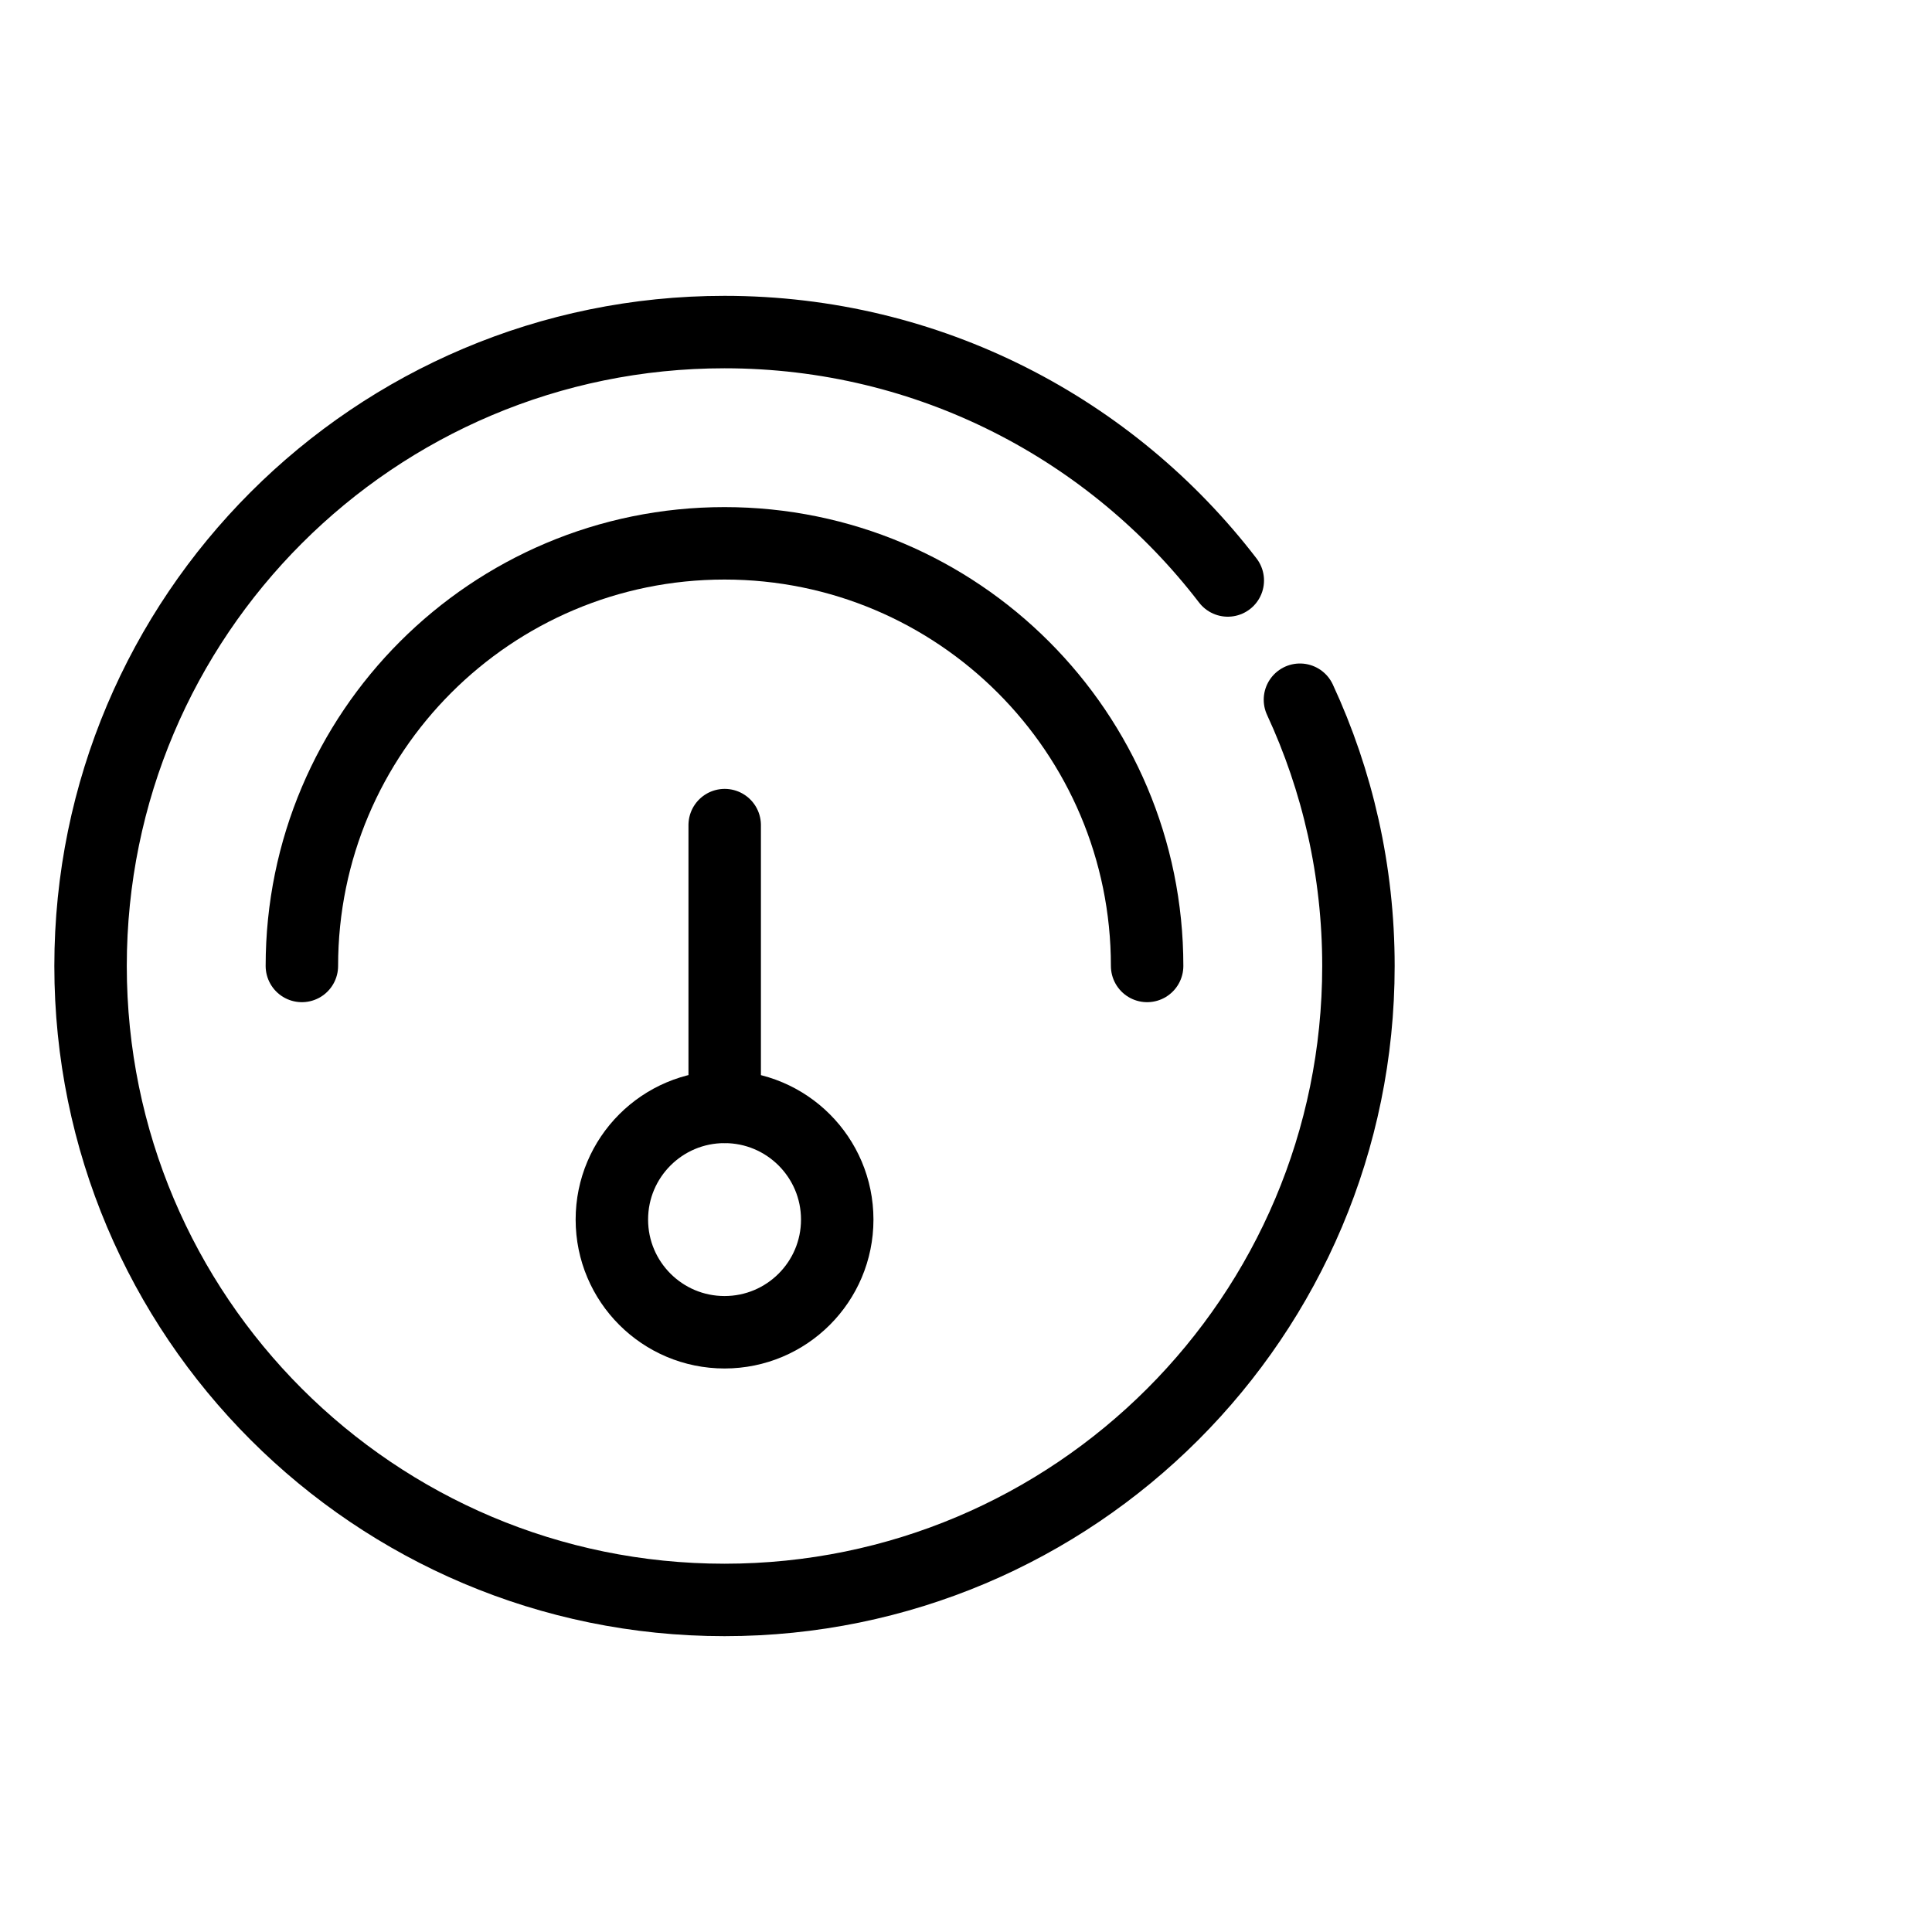
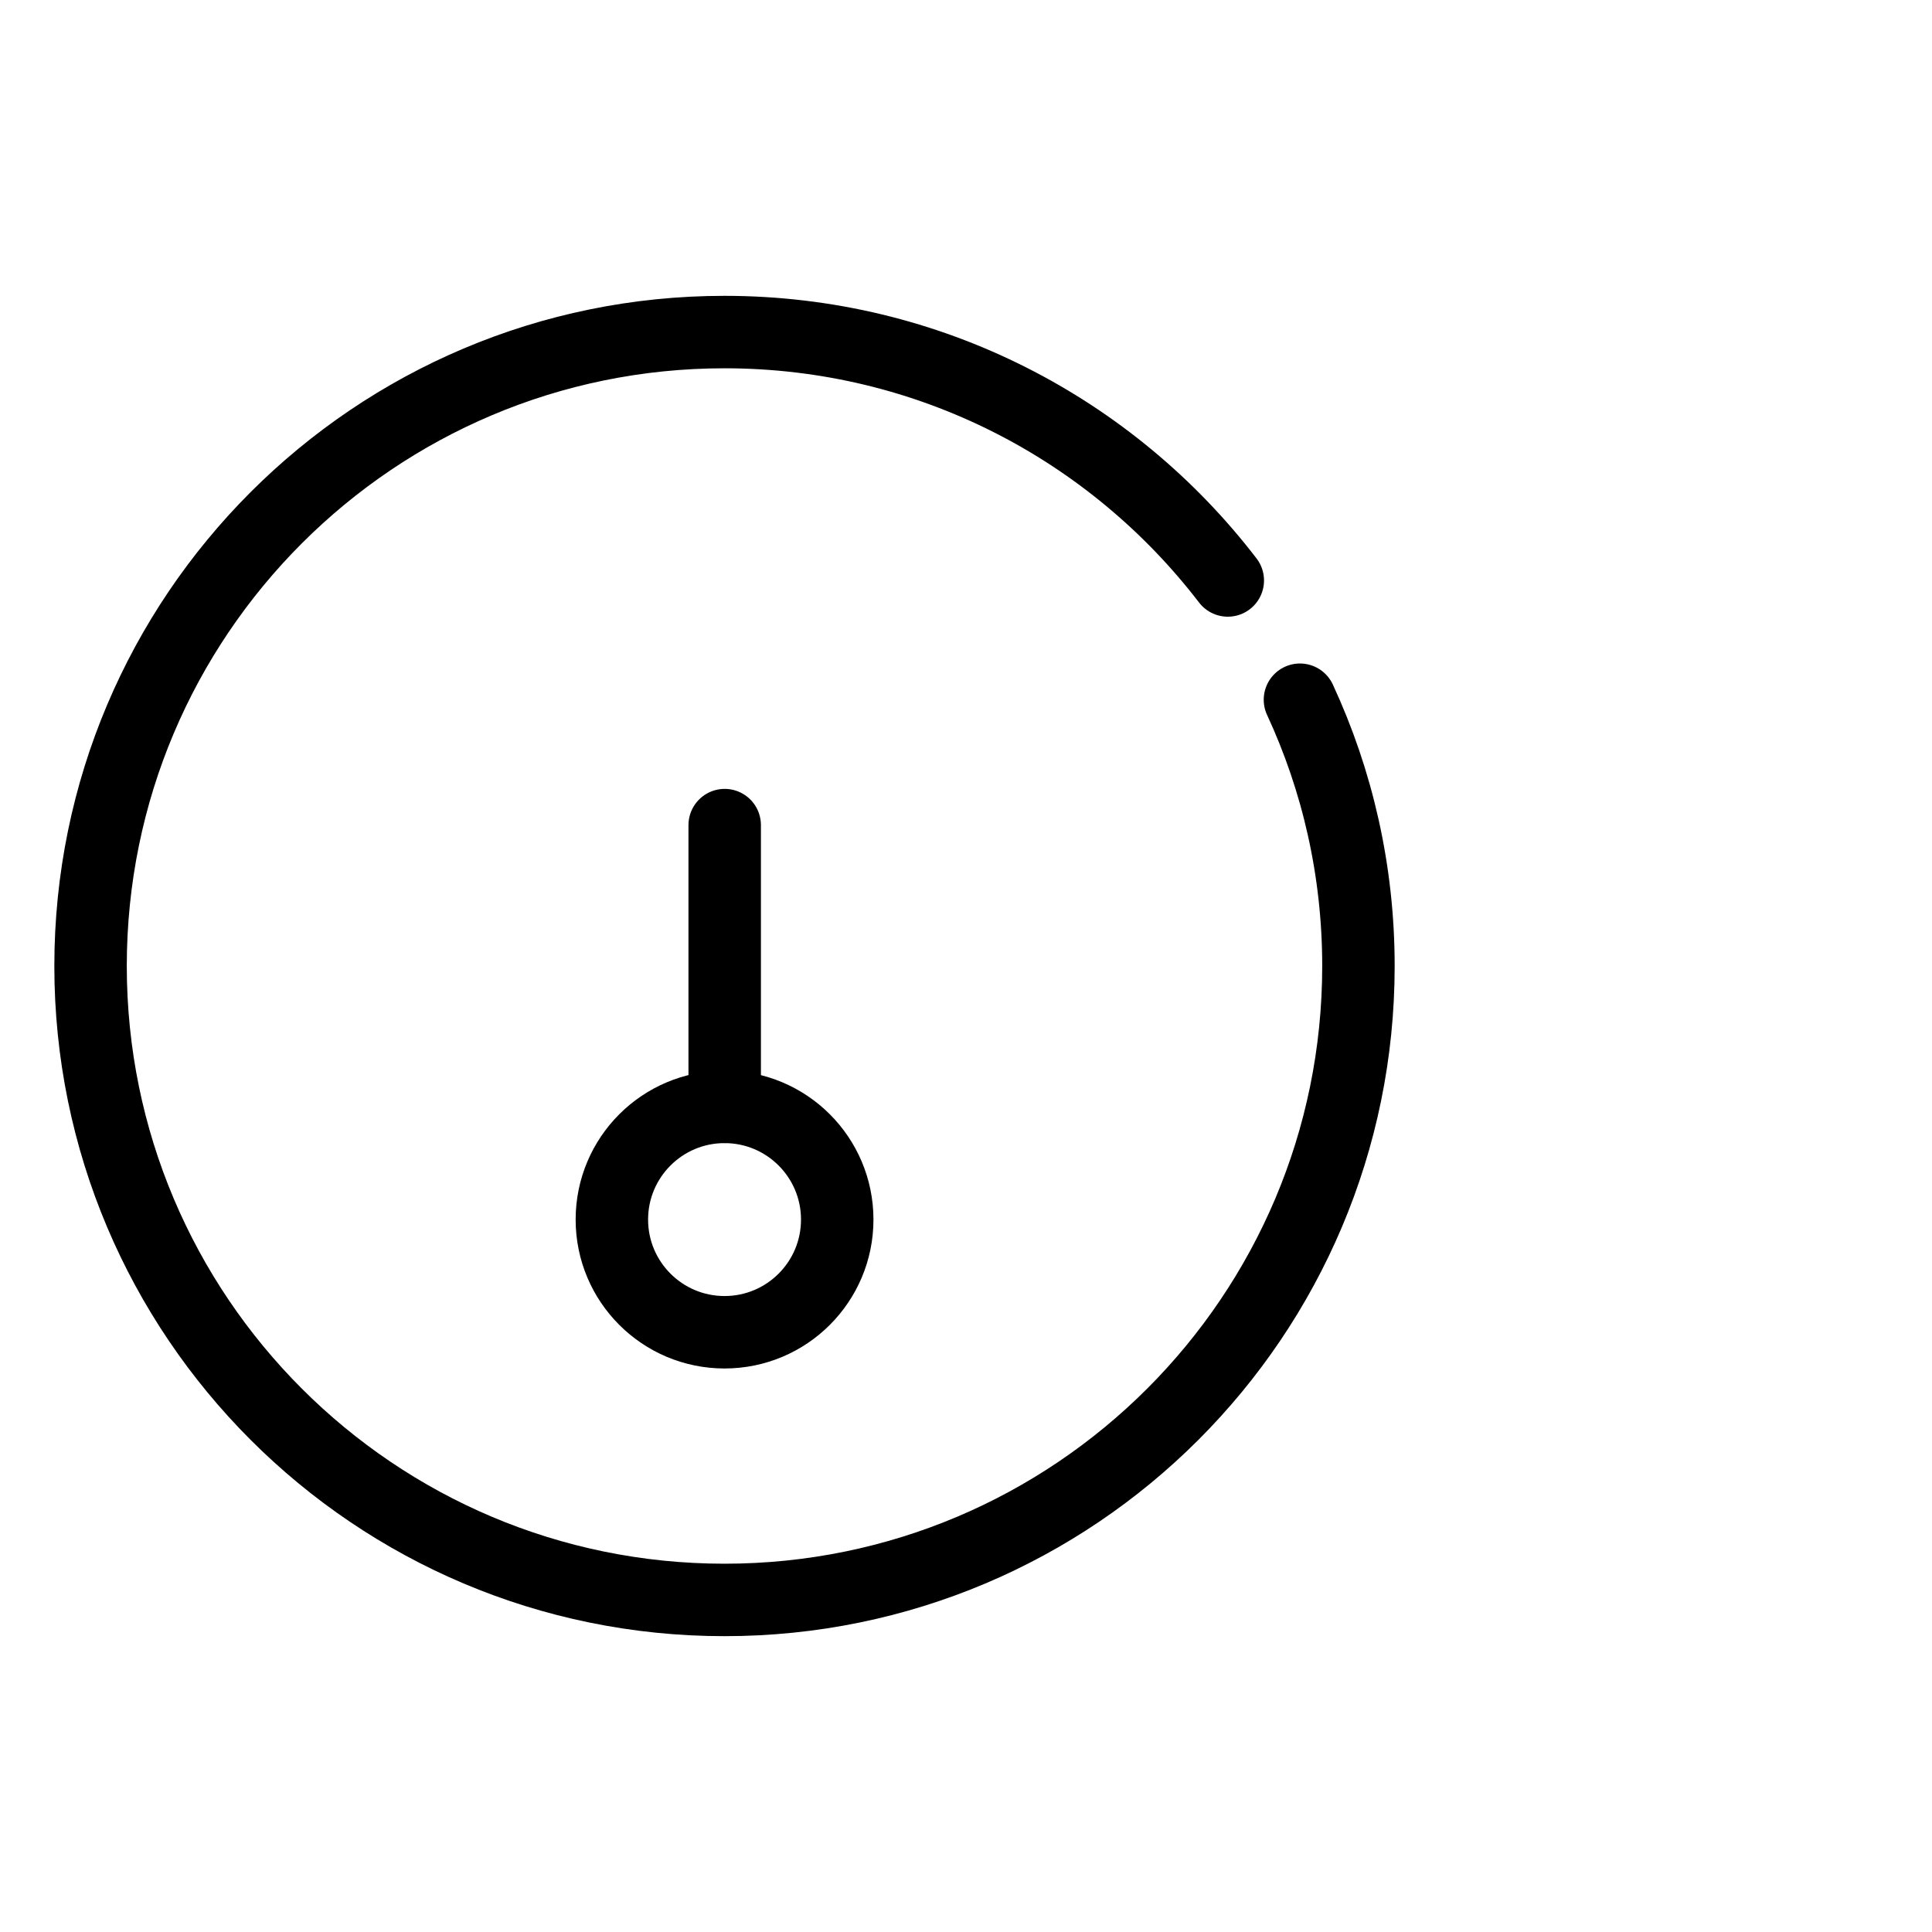
<svg xmlns="http://www.w3.org/2000/svg" viewBox="0 0 40 40" width="40" height="40" fill="none" customFrame="#000000">
  <defs>
    <clipPath id="clipPath_8">
      <rect width="28" height="28" x="1" y="6" fill="rgb(255,255,255)" />
    </clipPath>
  </defs>
  <g id="icon_mb_9">
-     <rect id="矩形 40" width="40" height="40" x="0" y="0" opacity="0" fill="rgb(196,196,196)" />
    <g id="组合 18447">
      <g id="icon_9" clip-path="url(#clipPath_8)" customFrame="url(#clipPath_8)">
        <rect id="icon_9" width="28" height="28" x="1" y="6" />
        <g id="ic_ict_performance_overview_dcn-性能总览/model/border/ic_ict_performance_overview_dcn1">
          <path id="path1" d="M1.878 19.989C1.878 17.939 1.871 15.888 1.878 13.838C1.874 12.846 1.996 11.857 2.241 10.896C2.778 8.86 4.104 7.653 6.137 7.184C7.156 6.964 8.198 6.861 9.24 6.877C13.172 6.877 17.105 6.877 21.038 6.877C22.031 6.87 23.021 6.984 23.987 7.215C26.082 7.728 27.339 9.054 27.818 11.142C28.033 12.128 28.136 13.136 28.124 14.146C28.124 18.12 28.124 22.095 28.124 26.07C28.13 27.054 28.016 28.034 27.787 28.991C27.274 31.086 25.941 32.337 23.854 32.816C22.834 33.035 21.793 33.139 20.751 33.124C16.835 33.124 12.92 33.124 9.005 33.124C8.004 33.132 7.006 33.02 6.031 32.79C3.928 32.278 2.665 30.945 2.187 28.847C1.943 27.781 1.878 26.712 1.878 25.633C1.878 23.752 1.878 21.871 1.878 19.989Z" fill="rgb(255,255,255)" fill-opacity="0" fill-rule="nonzero" />
-           <path id="path1" d="M1.878 13.838C1.874 12.846 1.996 11.857 2.241 10.896C2.778 8.86 4.104 7.653 6.137 7.184C7.156 6.964 8.198 6.861 9.24 6.877C13.172 6.877 17.105 6.877 21.038 6.877C22.031 6.87 23.021 6.984 23.987 7.215C26.082 7.728 27.339 9.054 27.818 11.142C28.033 12.128 28.136 13.136 28.124 14.146C28.124 18.12 28.124 22.095 28.124 26.07C28.13 27.054 28.016 28.034 27.787 28.991C27.274 31.086 25.941 32.337 23.854 32.816C22.834 33.035 21.793 33.139 20.751 33.124C16.835 33.124 12.92 33.124 9.005 33.124C8.004 33.132 7.006 33.02 6.031 32.79C3.928 32.278 2.665 30.945 2.187 28.847C1.943 27.781 1.878 26.712 1.878 25.633C1.878 23.752 1.878 21.871 1.878 19.989C1.878 17.939 1.871 15.888 1.878 13.838Z" fill-rule="nonzero" stroke="rgb(255,255,255)" stroke-opacity="0" stroke-width="1.5" />
+           <path id="path1" d="M1.878 13.838C1.874 12.846 1.996 11.857 2.241 10.896C2.778 8.86 4.104 7.653 6.137 7.184C7.156 6.964 8.198 6.861 9.24 6.877C13.172 6.877 17.105 6.877 21.038 6.877C22.031 6.87 23.021 6.984 23.987 7.215C26.082 7.728 27.339 9.054 27.818 11.142C28.033 12.128 28.136 13.136 28.124 14.146C28.124 18.12 28.124 22.095 28.124 26.07C28.13 27.054 28.016 28.034 27.787 28.991C27.274 31.086 25.941 32.337 23.854 32.816C22.834 33.035 21.793 33.139 20.751 33.124C16.835 33.124 12.92 33.124 9.005 33.124C8.004 33.132 7.006 33.02 6.031 32.79C3.928 32.278 2.665 30.945 2.187 28.847C1.878 23.752 1.878 21.871 1.878 19.989C1.878 17.939 1.871 15.888 1.878 13.838Z" fill-rule="nonzero" stroke="rgb(255,255,255)" stroke-opacity="0" stroke-width="1.5" />
          <path id="path2" d="M1.878 19.989C1.878 17.939 1.871 15.888 1.878 13.838C1.874 12.846 1.996 11.857 2.241 10.896C2.778 8.86 4.104 7.653 6.137 7.184C7.156 6.964 8.198 6.861 9.24 6.877C13.172 6.877 17.105 6.877 21.038 6.877C22.031 6.87 23.021 6.984 23.987 7.215C26.082 7.728 27.339 9.054 27.818 11.142C28.033 12.128 28.136 13.136 28.124 14.146C28.124 18.12 28.124 22.095 28.124 26.07C28.13 27.054 28.016 28.034 27.787 28.991C27.274 31.086 25.941 32.337 23.854 32.816C22.834 33.035 21.793 33.139 20.751 33.124C16.835 33.124 12.92 33.124 9.005 33.124C8.004 33.132 7.006 33.02 6.031 32.79C3.928 32.278 2.665 30.945 2.187 28.847C1.943 27.781 1.878 26.712 1.878 25.633C1.878 23.752 1.878 21.871 1.878 19.989Z" opacity="0.2" fill="rgb(0,0,0)" fill-opacity="0" fill-rule="nonzero" />
-           <path id="path2" d="M1.878 13.838C1.874 12.846 1.996 11.857 2.241 10.896C2.778 8.86 4.104 7.653 6.137 7.184C7.156 6.964 8.198 6.861 9.24 6.877C13.172 6.877 17.105 6.877 21.038 6.877C22.031 6.87 23.021 6.984 23.987 7.215C26.082 7.728 27.339 9.054 27.818 11.142C28.033 12.128 28.136 13.136 28.124 14.146C28.124 18.12 28.124 22.095 28.124 26.07C28.13 27.054 28.016 28.034 27.787 28.991C27.274 31.086 25.941 32.337 23.854 32.816C22.834 33.035 21.793 33.139 20.751 33.124C16.835 33.124 12.92 33.124 9.005 33.124C8.004 33.132 7.006 33.02 6.031 32.79C3.928 32.278 2.665 30.945 2.187 28.847C1.943 27.781 1.878 26.712 1.878 25.633C1.878 23.752 1.878 21.871 1.878 19.989C1.878 17.939 1.871 15.888 1.878 13.838Z" opacity="0.2" fill-rule="nonzero" stroke="rgb(255,255,255)" stroke-opacity="0" stroke-width="1.5" />
          <circle id="path3" cx="15" cy="20" r="14" fill="rgb(255,255,255)" fill-opacity="0" />
          <circle id="path3" cx="15" cy="20" r="14" stroke="rgb(0,0,0)" stroke-opacity="0" stroke-width="1.5" />
          <path id="path4" d="M25.42 12.018C23.021 8.891 19.246 6.875 15 6.875C7.751 6.875 1.875 12.751 1.875 20C1.875 27.249 7.751 33.125 15 33.125C22.249 33.125 28.125 27.249 28.125 20C28.125 18.031 27.691 16.163 26.914 14.487" fill="rgb(255,255,255)" fill-opacity="0" fill-rule="evenodd" />
          <path id="path4" d="M25.42 12.018C23.021 8.891 19.246 6.875 15 6.875C7.751 6.875 1.875 12.751 1.875 20C1.875 27.249 7.751 33.125 15 33.125C22.249 33.125 28.125 27.249 28.125 20C28.125 18.031 27.691 16.163 26.914 14.487" fill-rule="evenodd" stroke="rgb(0,0,0)" stroke-linecap="round" stroke-linejoin="round" stroke-width="1.5" />
          <path id="path5" d="M15.001 6.292C22.572 6.292 28.71 12.429 28.71 20C28.71 27.571 22.572 33.708 15.001 33.708C7.43 33.708 1.293 27.571 1.293 20C1.293 12.429 7.43 6.292 15.001 6.292Z" fill="rgb(255,255,255)" fill-opacity="0" fill-rule="nonzero" />
          <path id="path5" d="M28.71 20C28.71 27.571 22.572 33.708 15.001 33.708C7.43 33.708 1.293 27.571 1.293 20C1.293 12.429 7.43 6.292 15.001 6.292C22.572 6.292 28.71 12.429 28.71 20Z" fill-rule="nonzero" stroke="rgb(0,0,0)" stroke-opacity="0" stroke-width="1.5" />
-           <path id="path6" d="M17.5 0C17.5 4.832 13.582 8.75 8.75 8.75C3.918 8.75 0 4.832 0 0" stroke="rgb(0,0,0)" stroke-linecap="round" stroke-linejoin="round" stroke-width="1.5" transform="matrix(1,0,0,-1,6.25,19.999)" />
          <line id="path7" x1="0" x2="5.833" y1="0" y2="0" stroke="rgb(0,0,0)" stroke-linecap="round" stroke-linejoin="round" stroke-width="1.5" transform="matrix(0,1,-1,0,15.004,17.083)" />
          <circle id="path8" cx="15.001" cy="25.25" r="2.333" fill="rgb(255,255,255)" fill-opacity="0" />
          <circle id="path8" cx="15.001" cy="25.25" r="2.333" stroke="rgb(0,0,0)" stroke-linecap="round" stroke-linejoin="round" stroke-width="1.5" />
        </g>
      </g>
    </g>
  </g>
</svg>